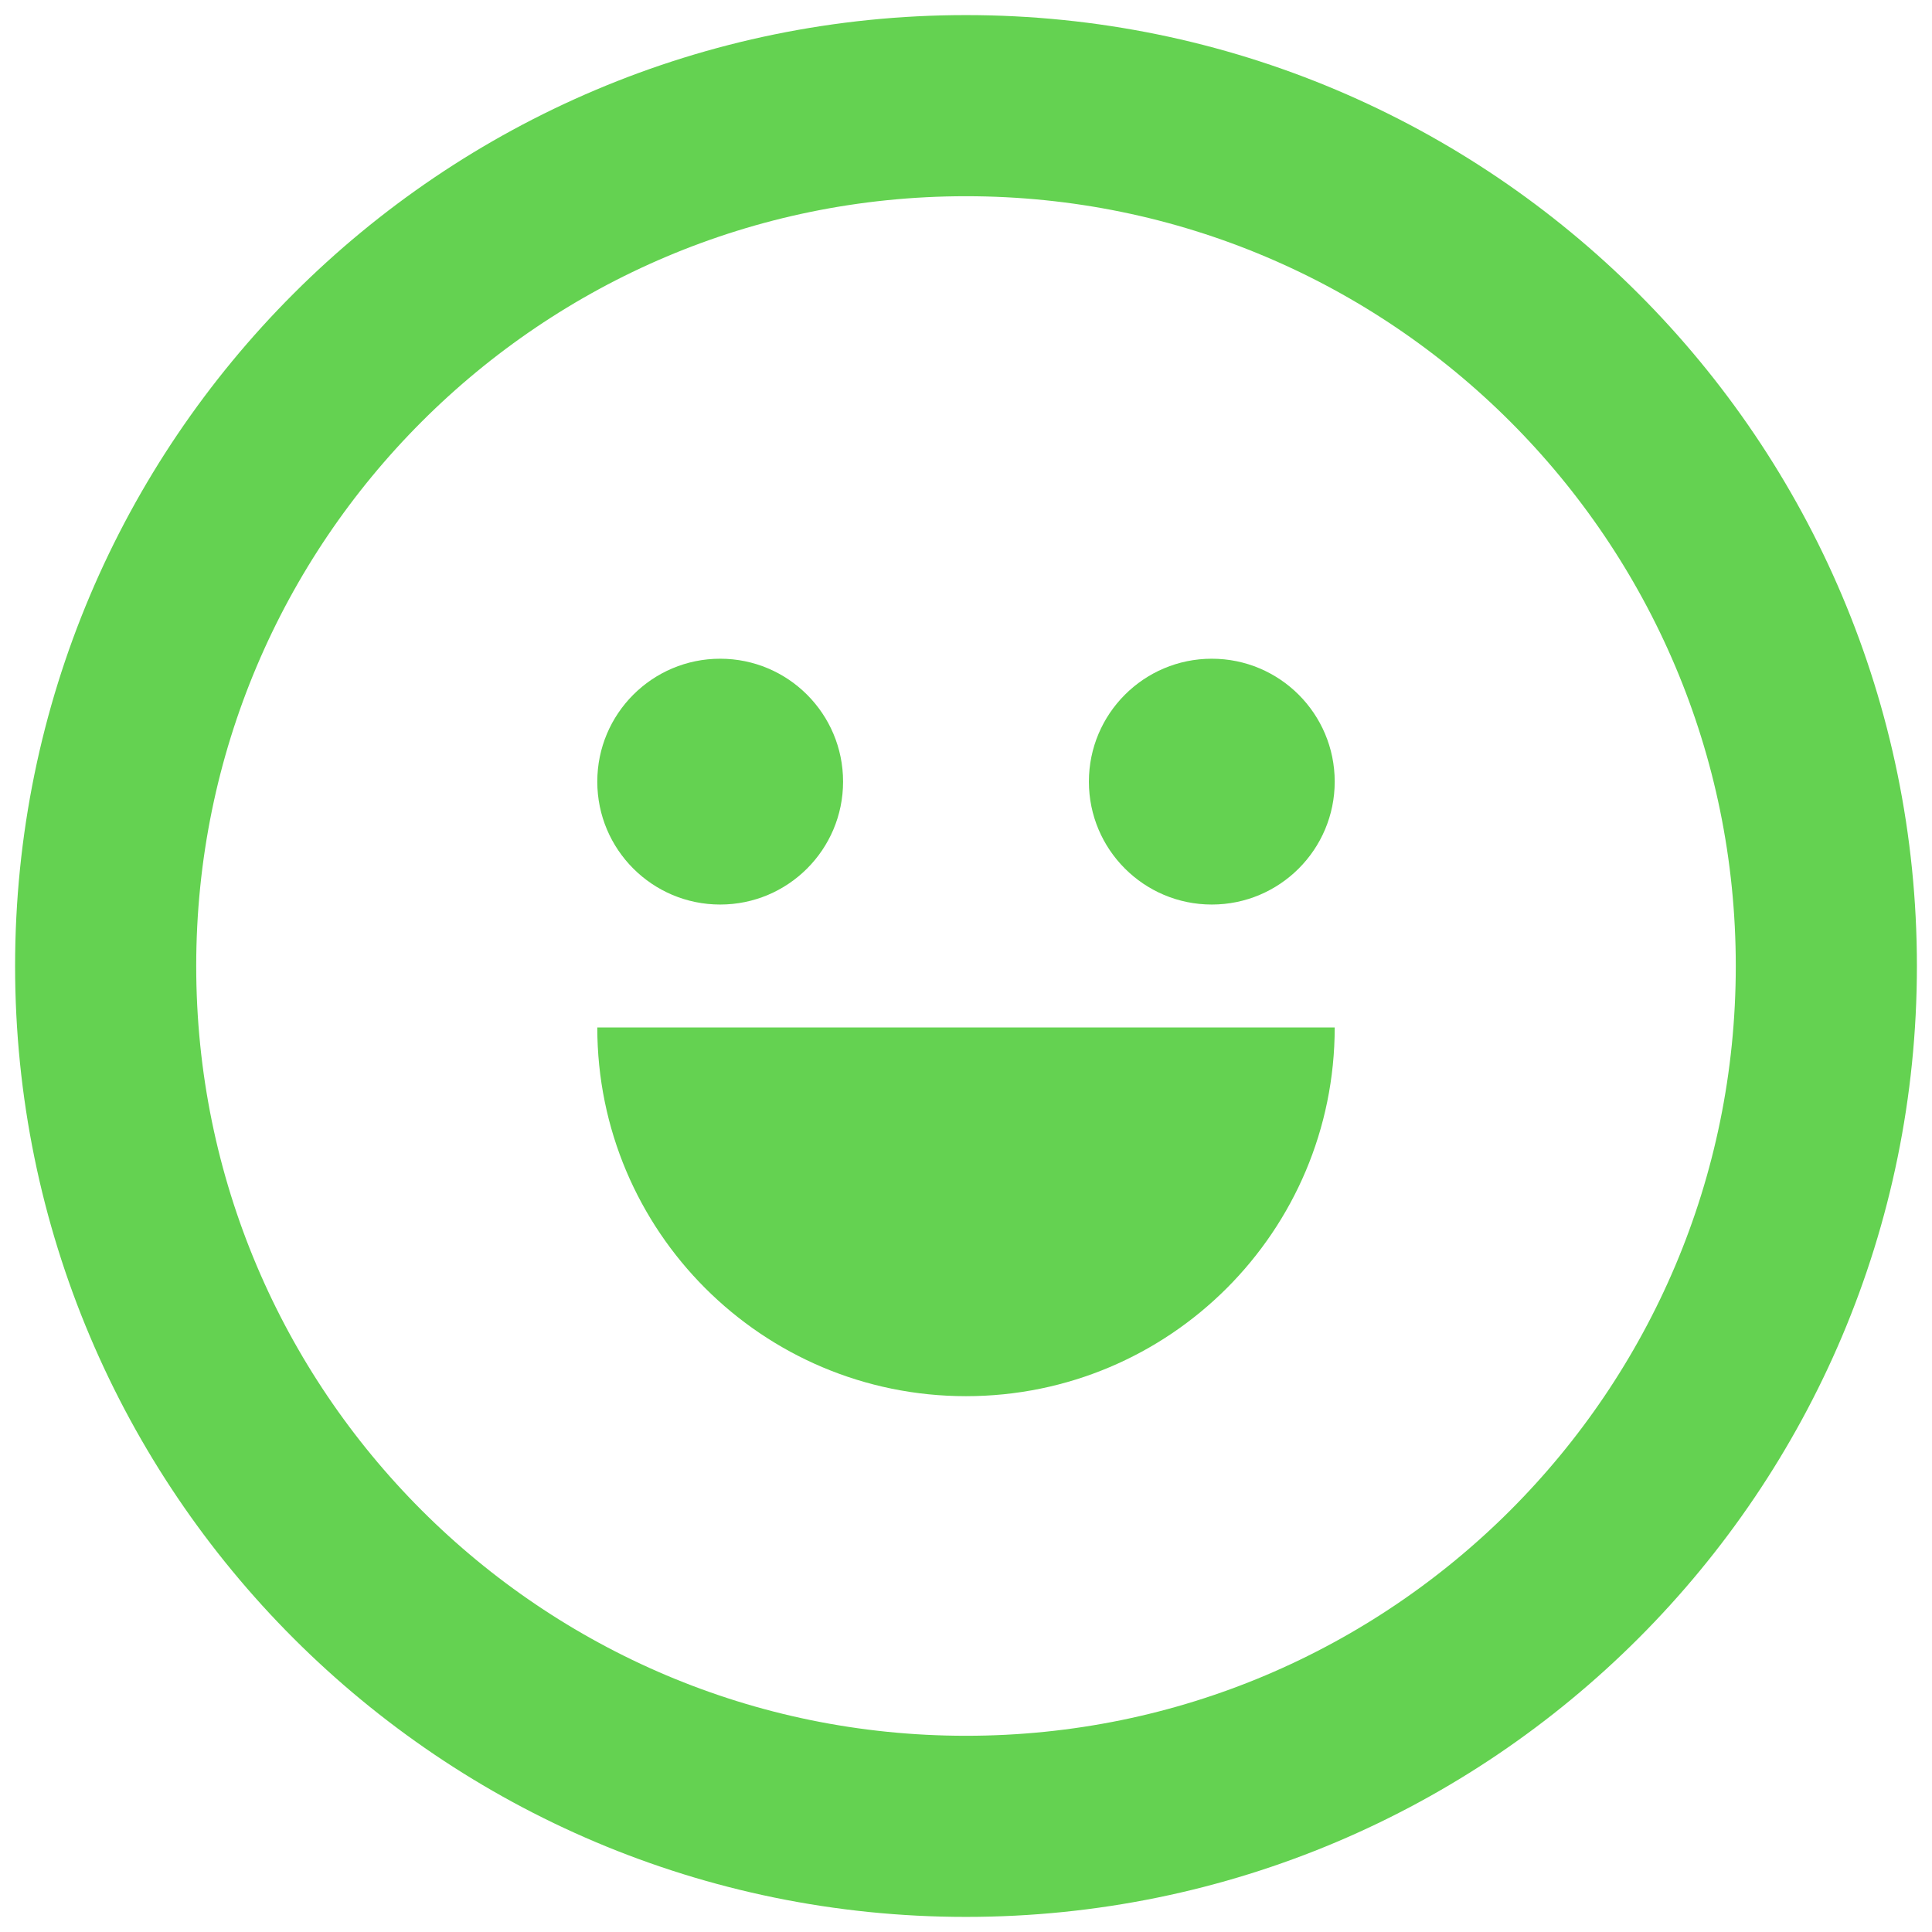
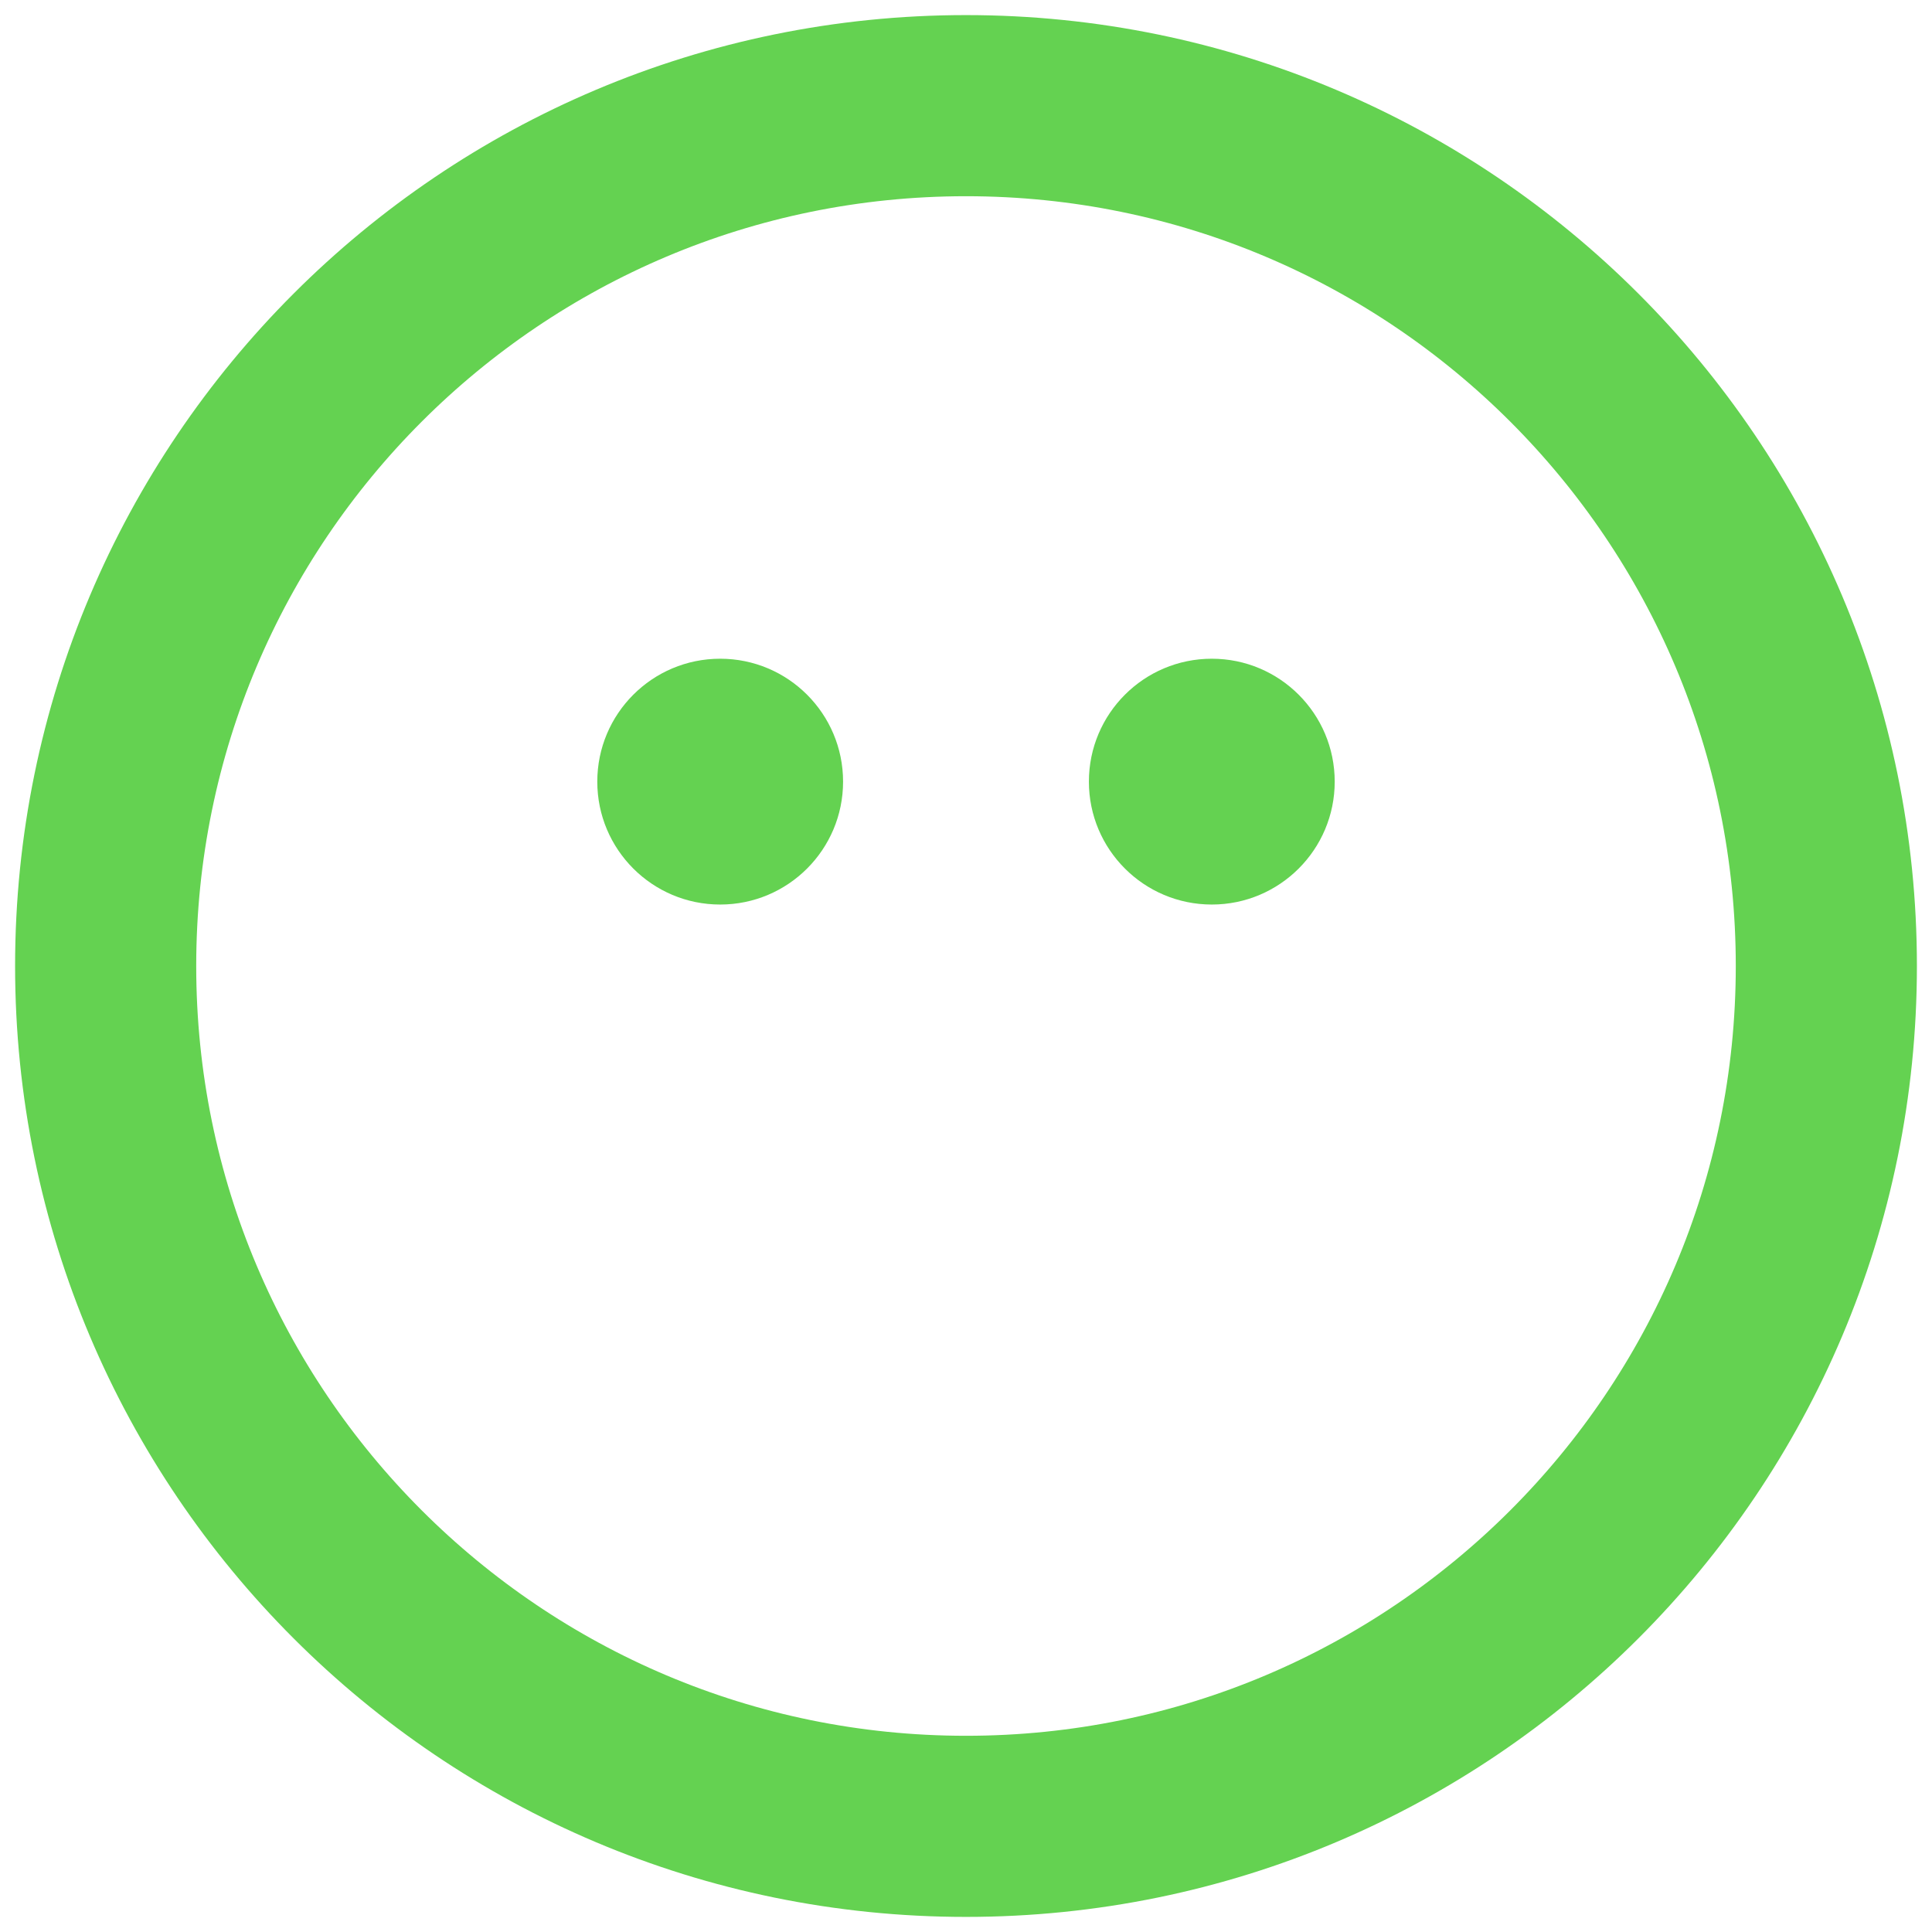
<svg xmlns="http://www.w3.org/2000/svg" width="64" height="64" viewBox="0 0 64 64" fill="none">
  <path d="M27.928 25.893C27.928 28.141 26.106 29.964 23.857 29.964C21.608 29.964 19.786 28.141 19.786 25.893C19.786 23.644 21.608 21.821 23.857 21.821C26.106 21.821 27.928 23.644 27.928 25.893Z" fill="#64D251" />
  <path d="M44.214 25.893C44.214 28.141 42.391 29.964 40.143 29.964C37.894 29.964 36.071 28.141 36.071 25.893C36.071 23.644 37.894 21.821 40.143 21.821C42.391 21.821 44.214 23.644 44.214 25.893Z" fill="#64D251" />
-   <path d="M32 46.25C25.252 46.25 19.786 40.784 19.786 34.036H44.214C44.214 40.784 38.748 46.25 32 46.25Z" fill="#64D251" />
  <path d="M60.5 32C60.5 47.74 47.74 60.5 32 60.5C16.26 60.5 3.5 47.74 3.5 32C3.5 16.26 16.26 3.5 32 3.5C47.74 3.5 60.5 16.26 60.5 32Z" stroke="#64D251" stroke-width="6" stroke-linecap="round" stroke-linejoin="round" />
</svg>